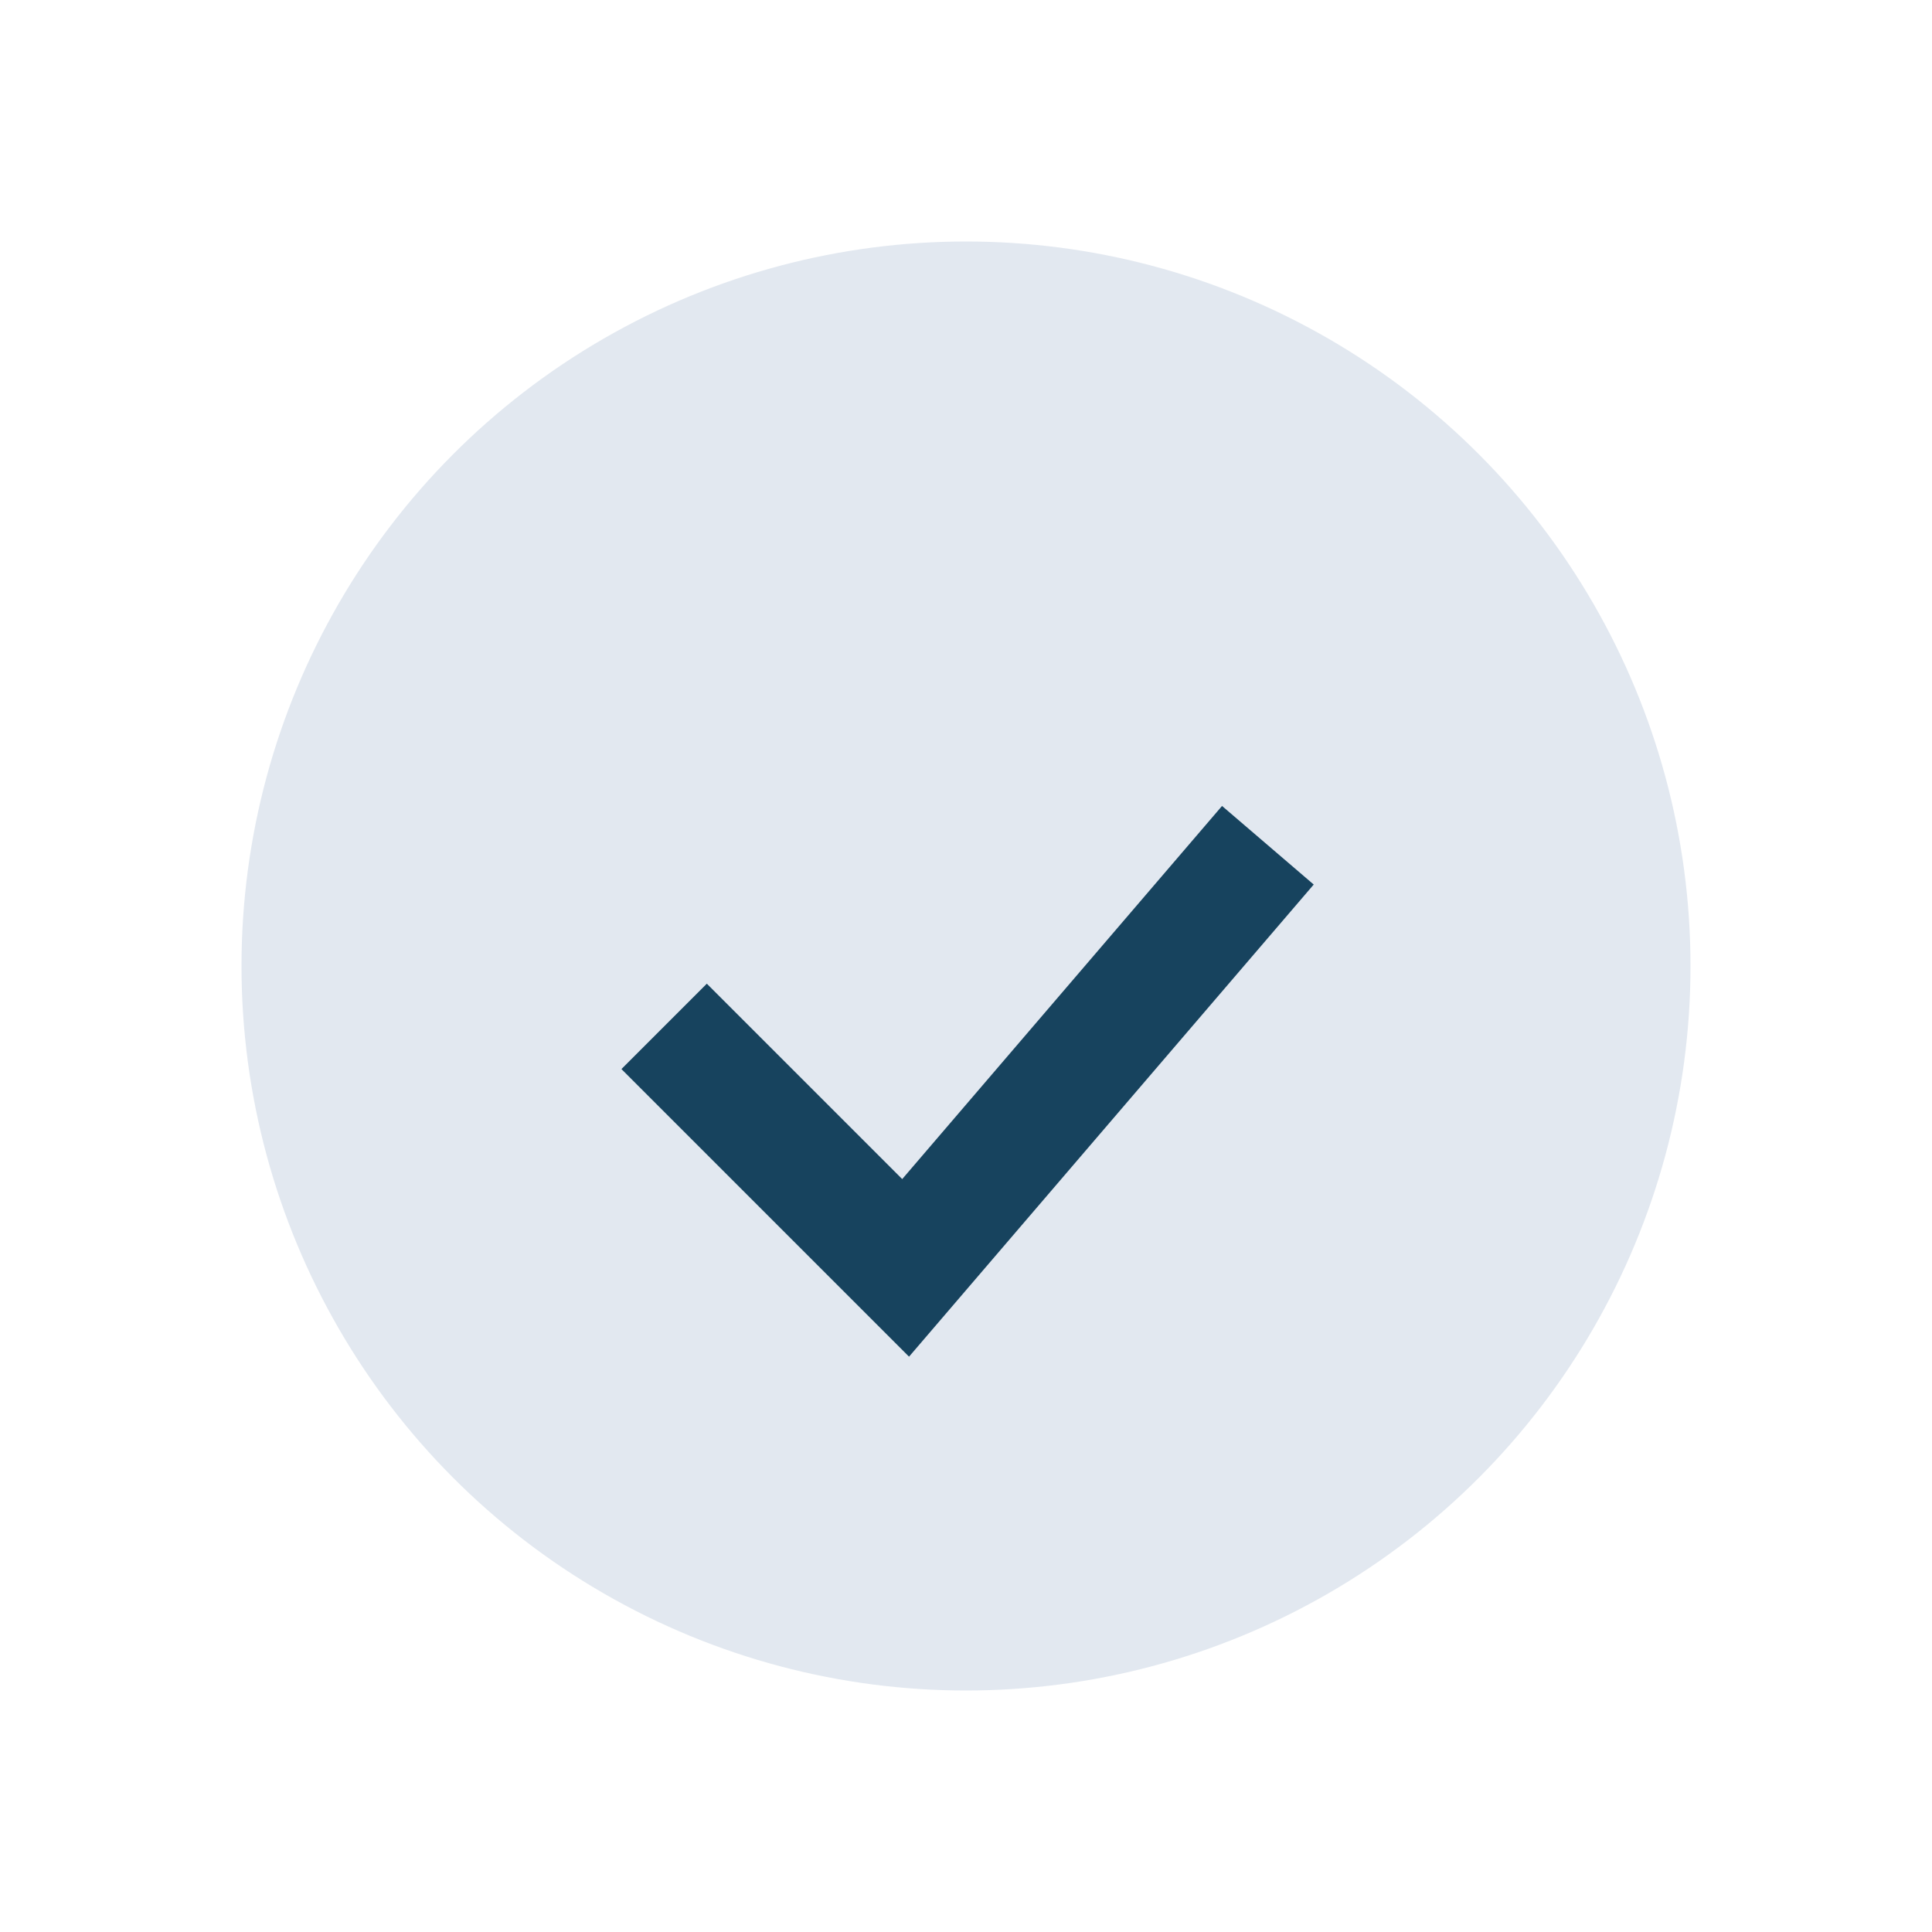
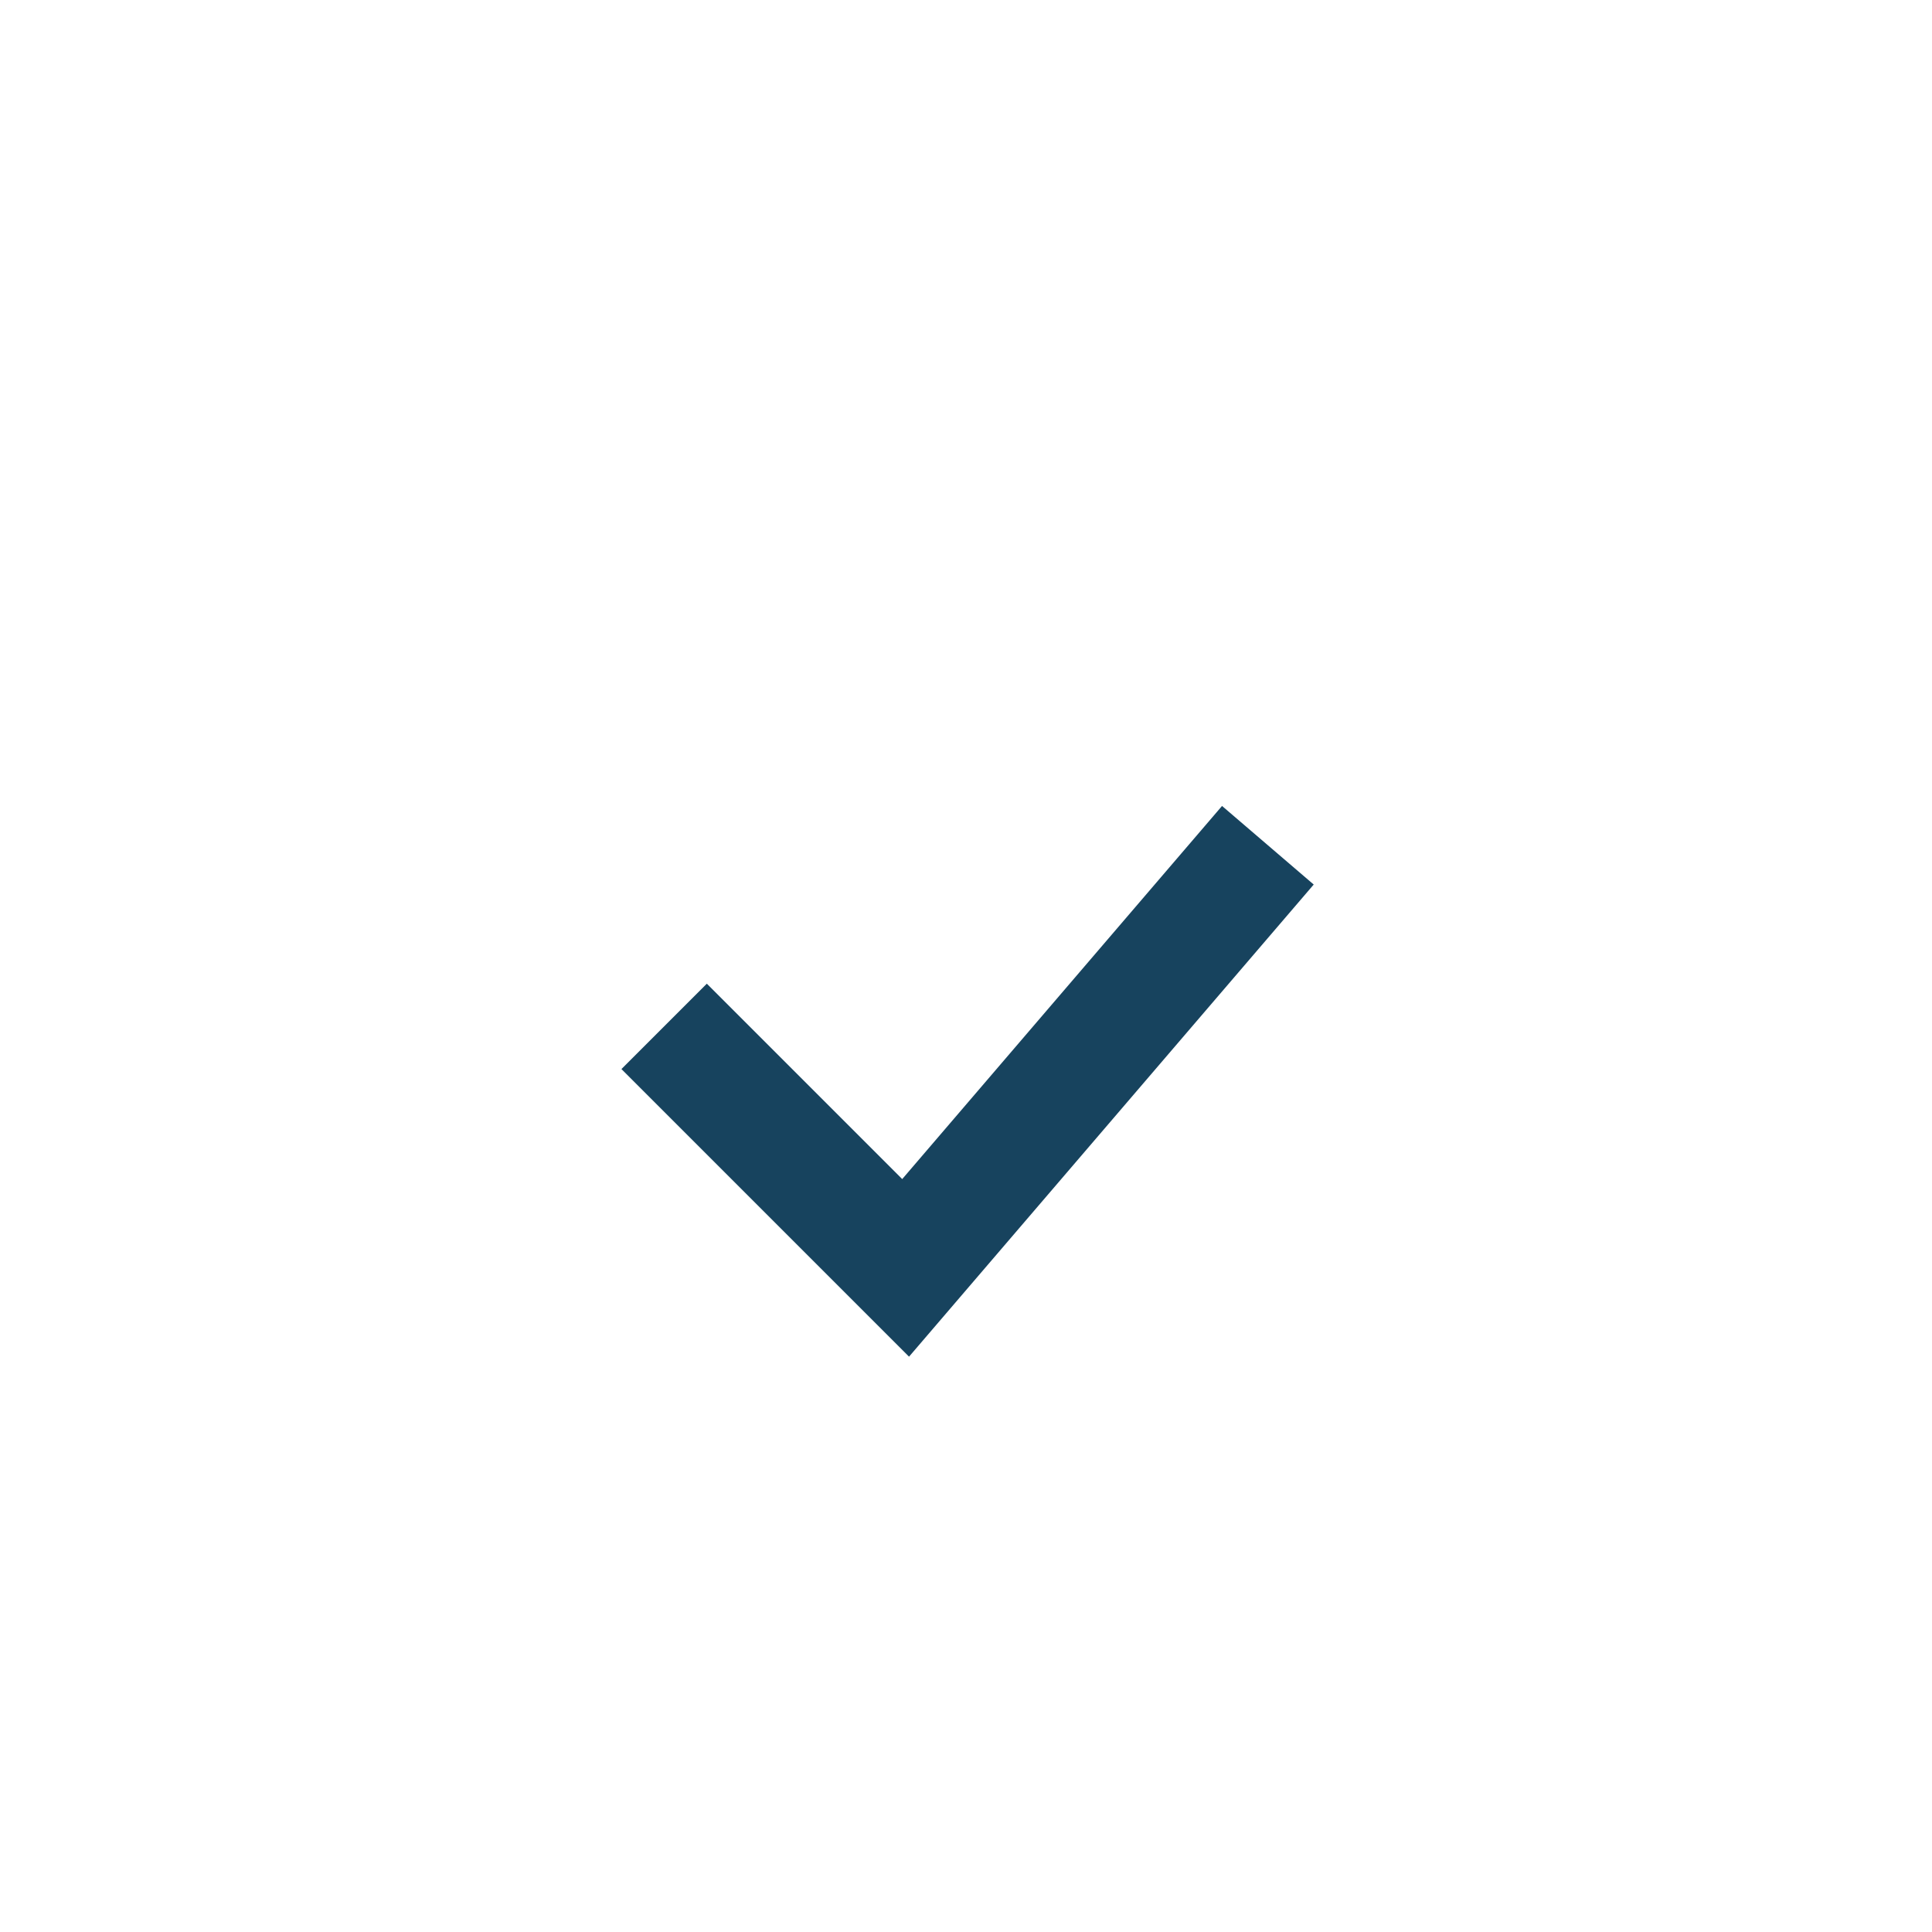
<svg xmlns="http://www.w3.org/2000/svg" width="32" height="32" viewBox="0 0 32 32">
-   <circle cx="16" cy="16" r="12" fill="#E2E8F0" />
  <path d="M11 17l4 4 6-7" stroke="#17435E" stroke-width="2" fill="none" />
</svg>